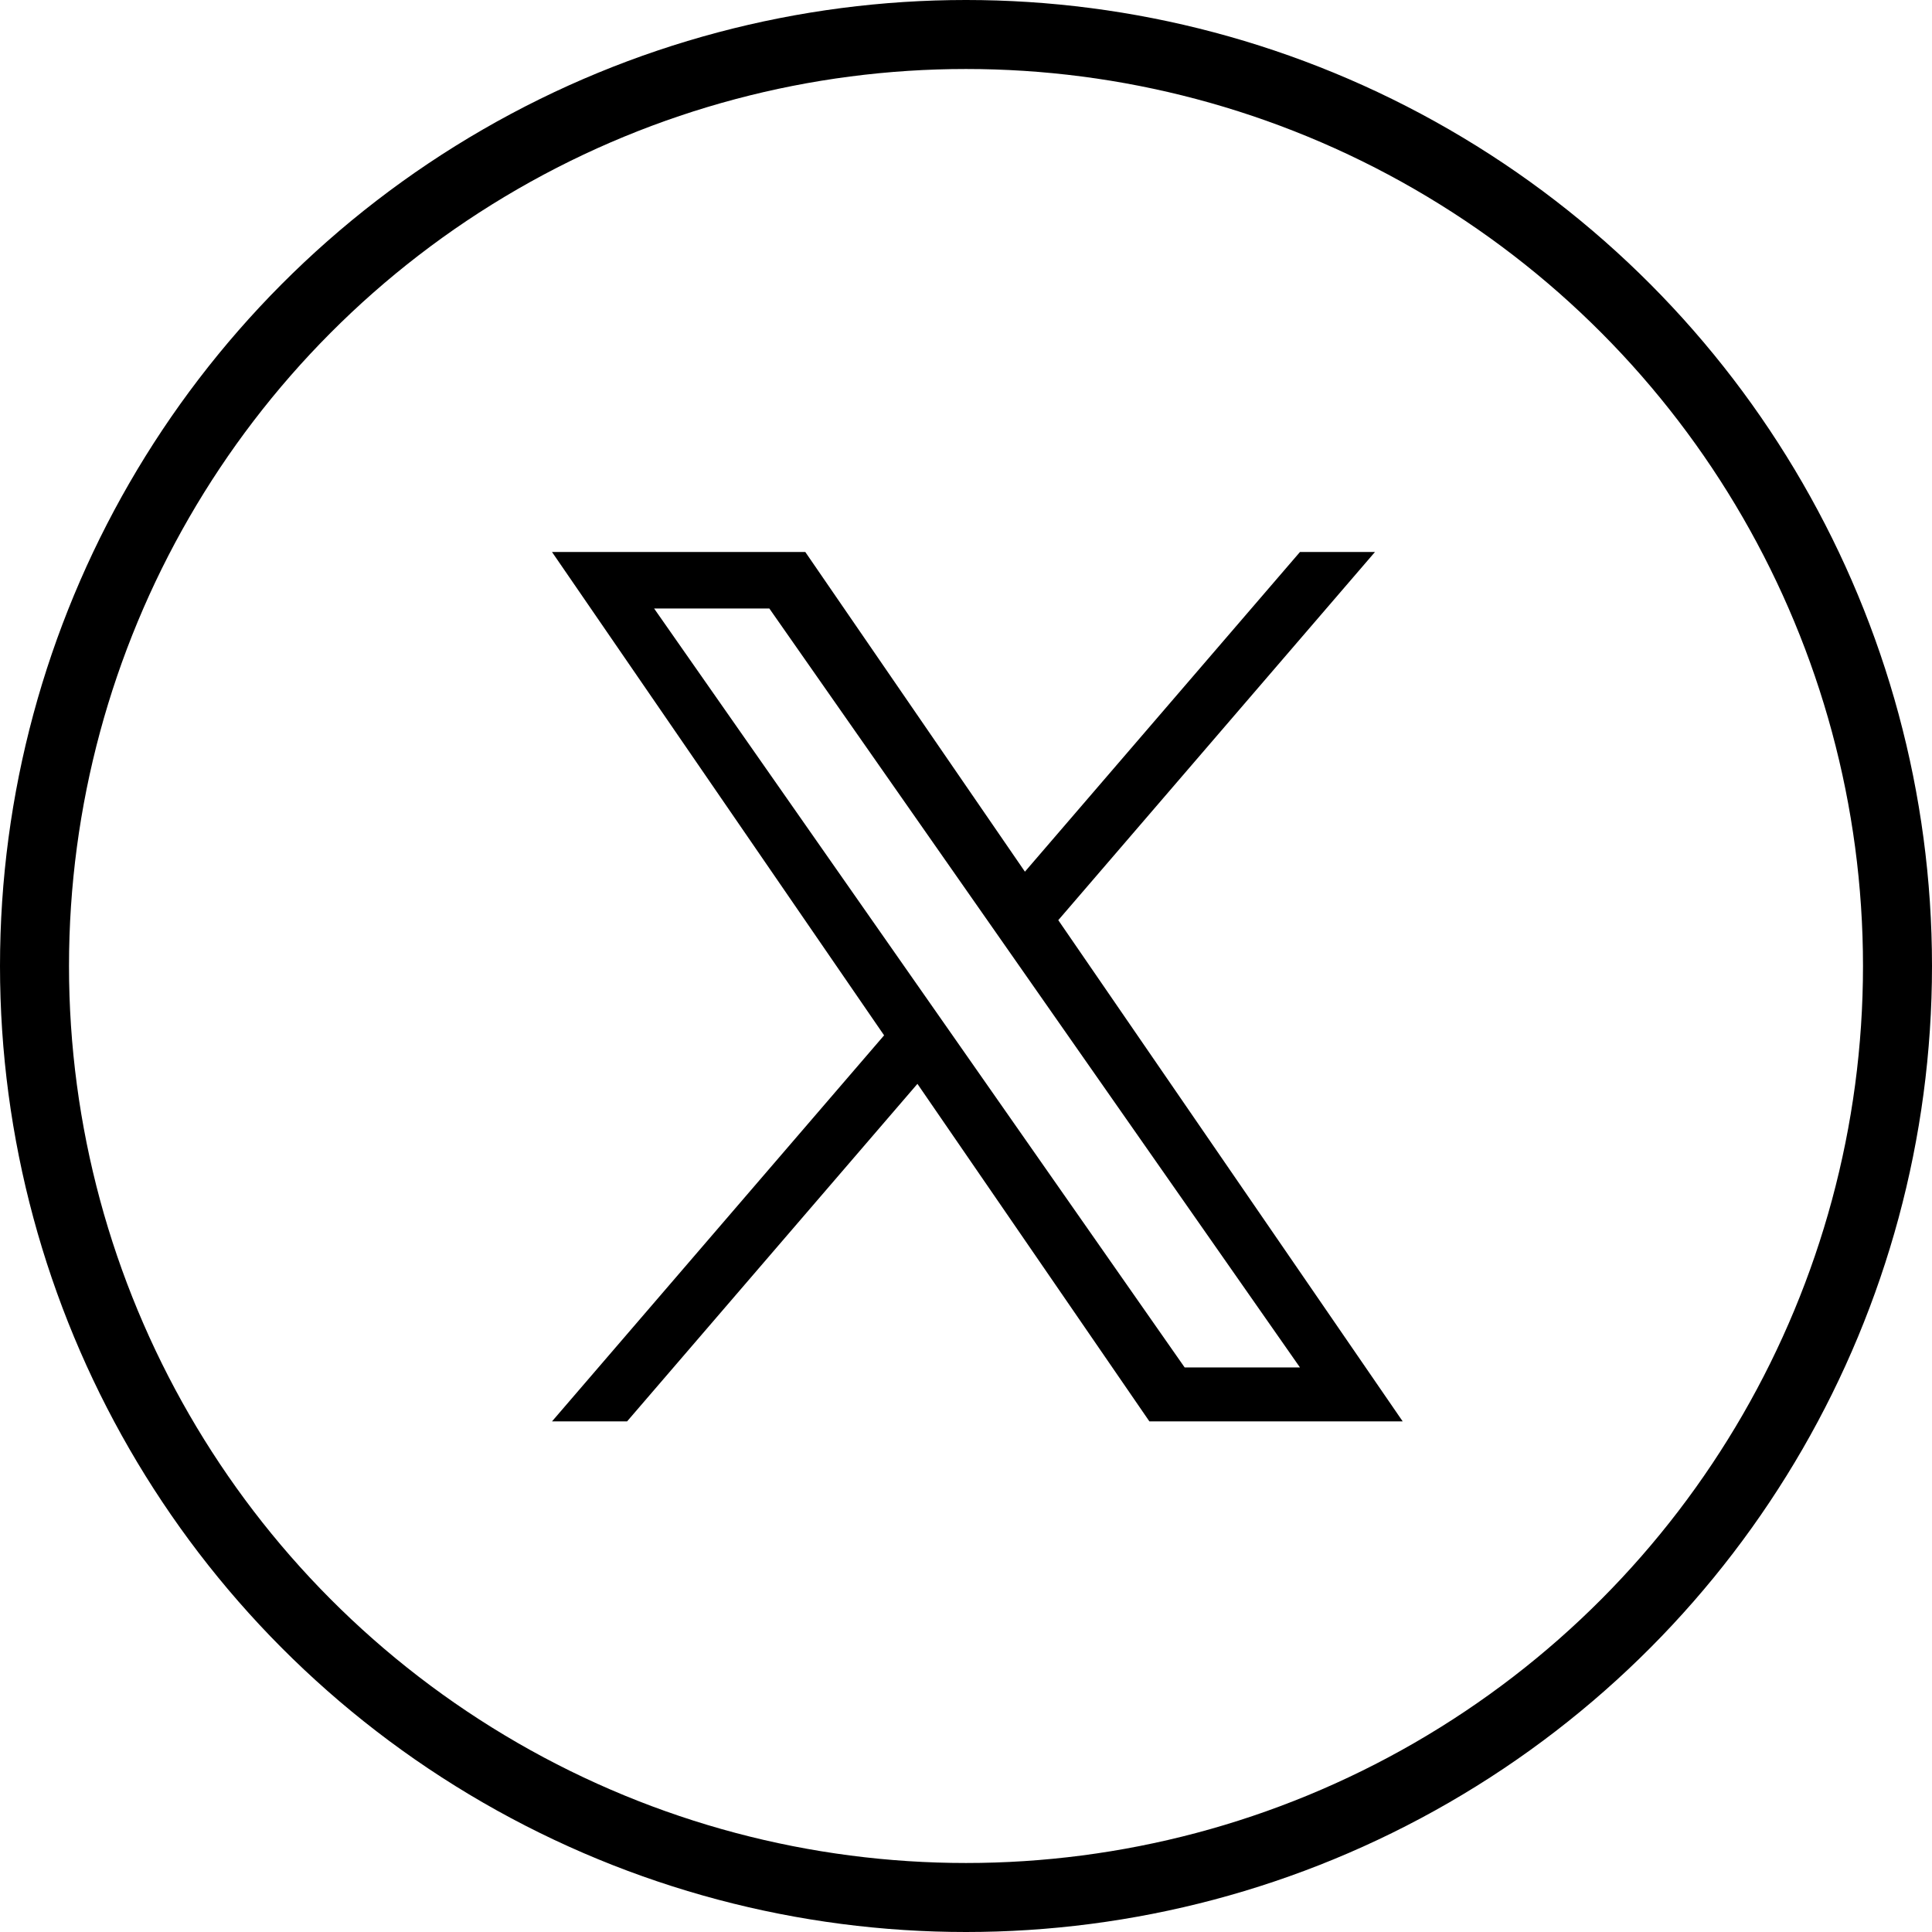
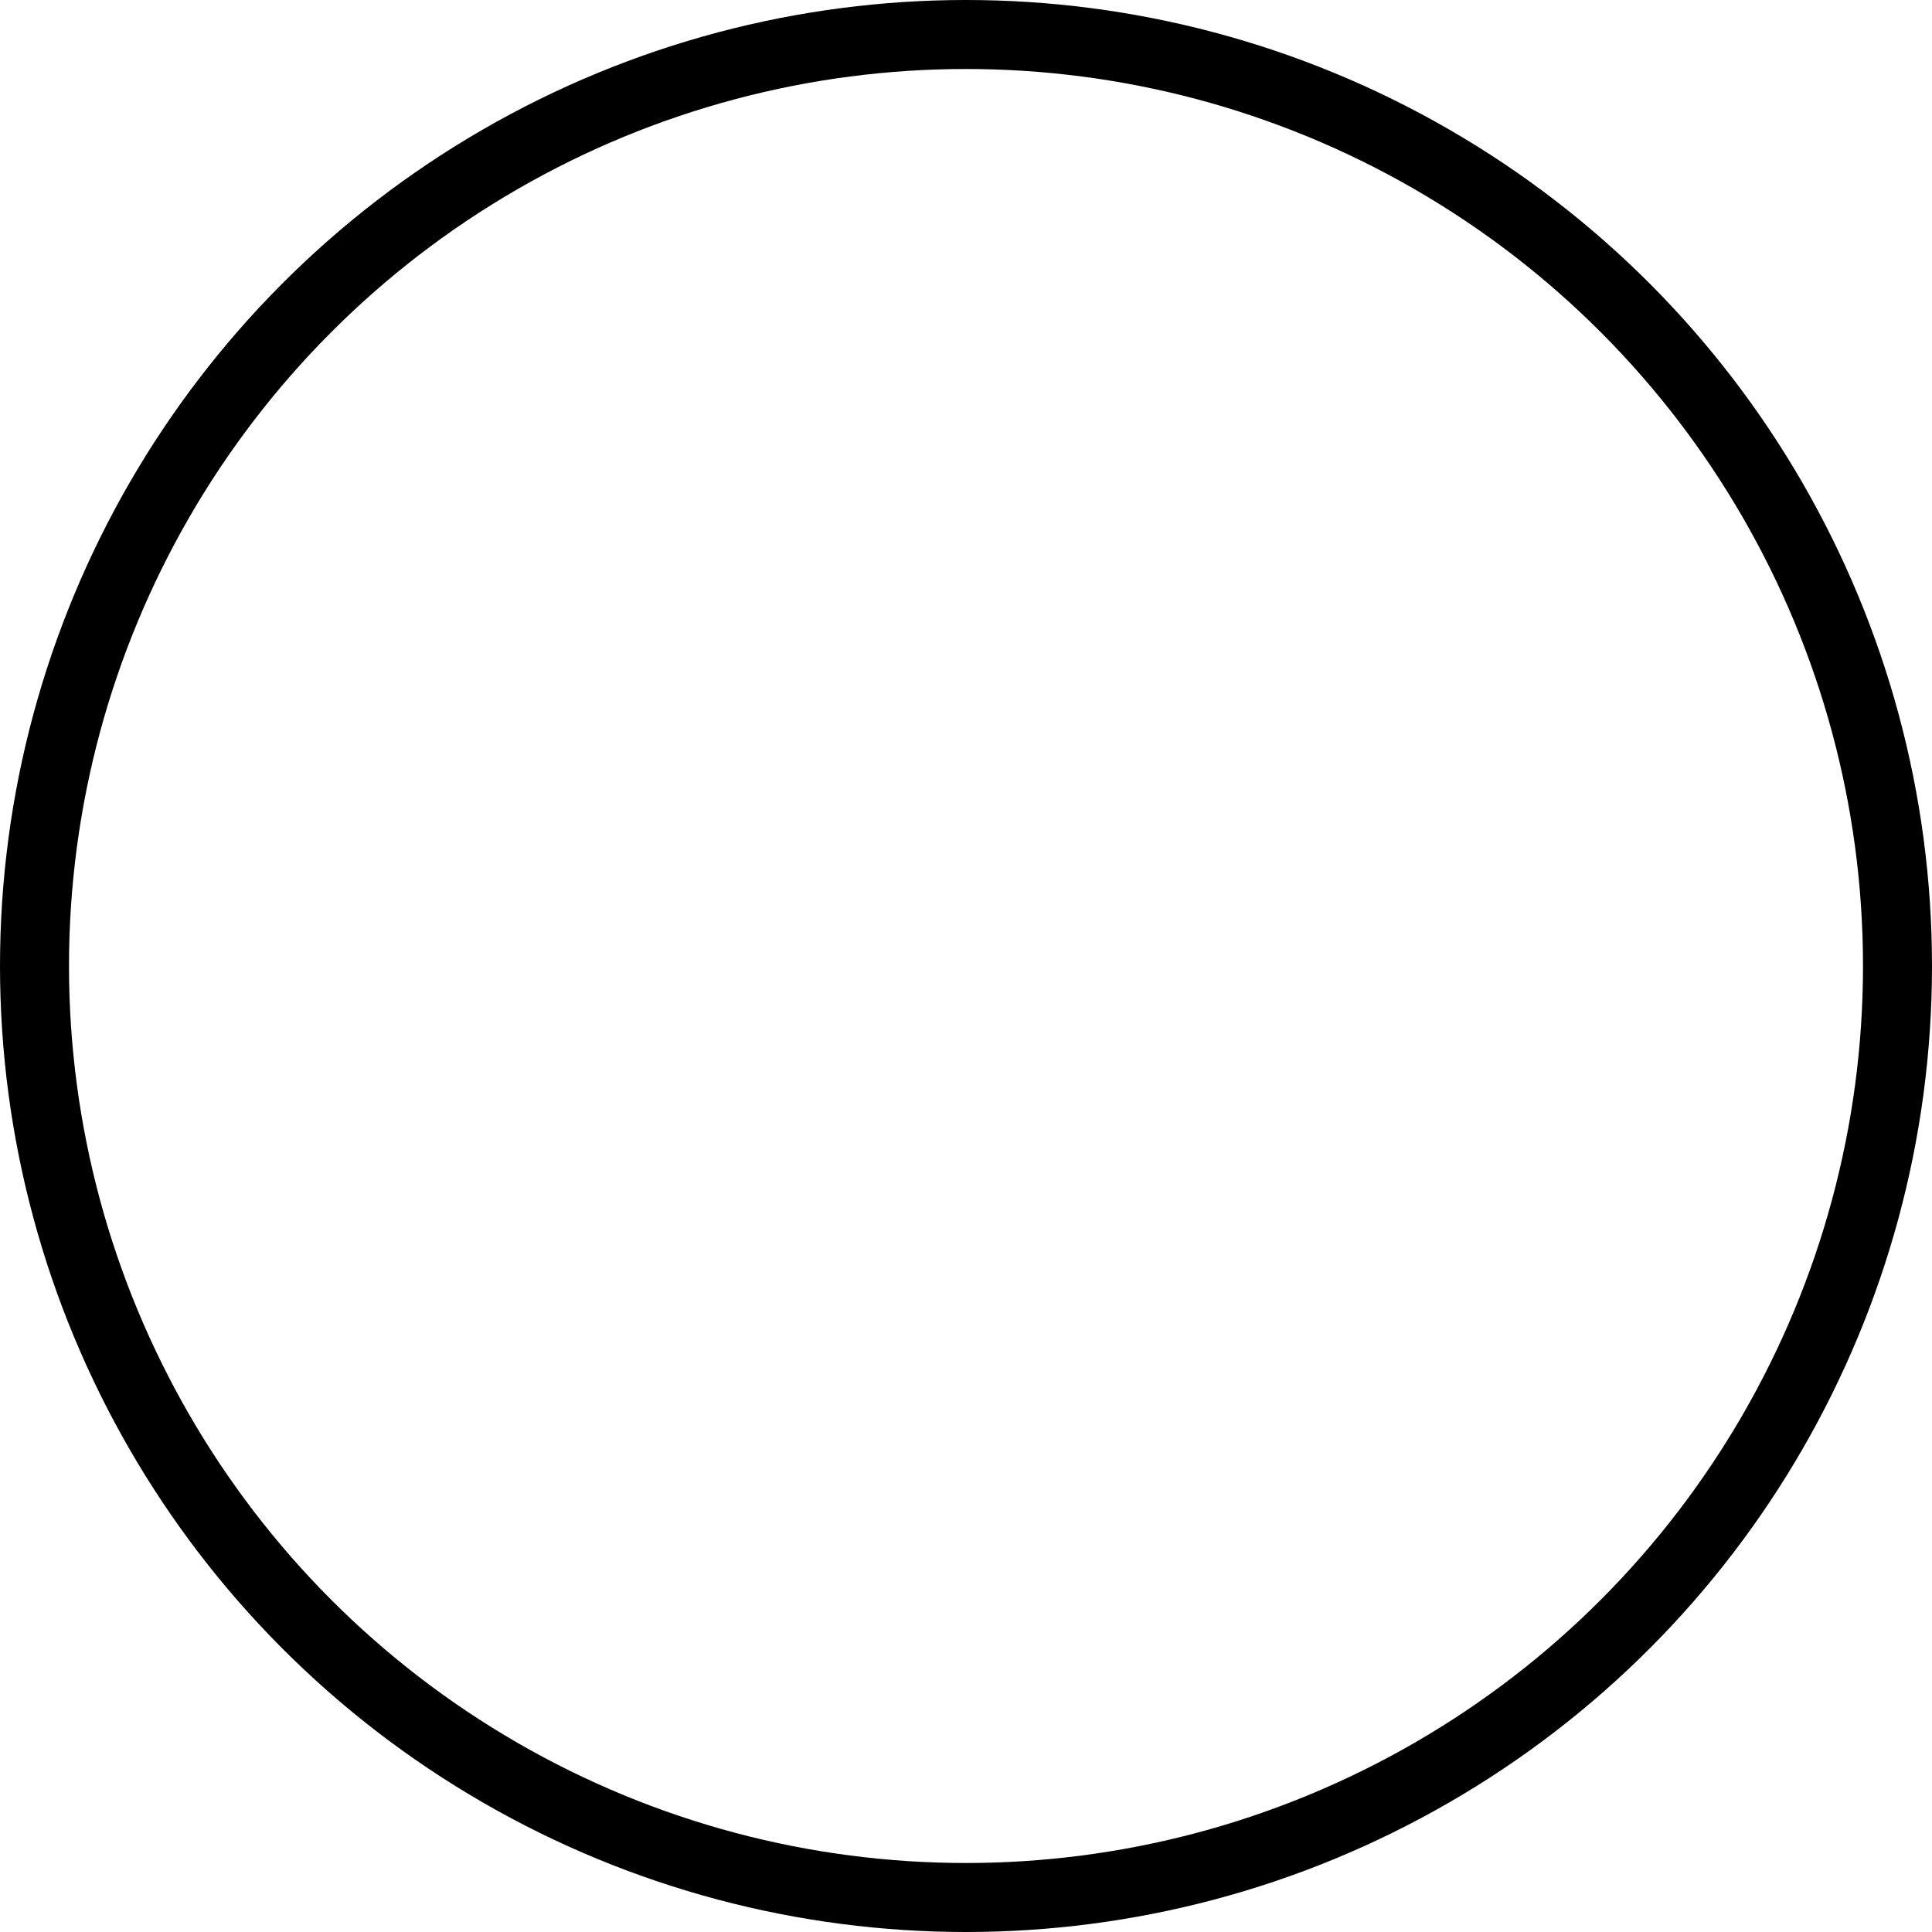
<svg xmlns="http://www.w3.org/2000/svg" width="28" height="28" viewBox="0 0 28 28" fill="none">
  <circle cx="14" cy="14" r="13.5" stroke="black" />
-   <path d="M15.338 13.335L19.927 8H18.84L14.854 12.633L11.671 8H8L12.813 15.005L8 20.6H9.088L13.296 15.708L16.658 20.6H20.329L15.337 13.335H15.338ZM13.848 15.067L13.36 14.369L9.48 8.819H11.15L14.282 13.298L14.77 13.996L18.84 19.818H17.169L13.848 15.067V15.067Z" fill="black" />
</svg>